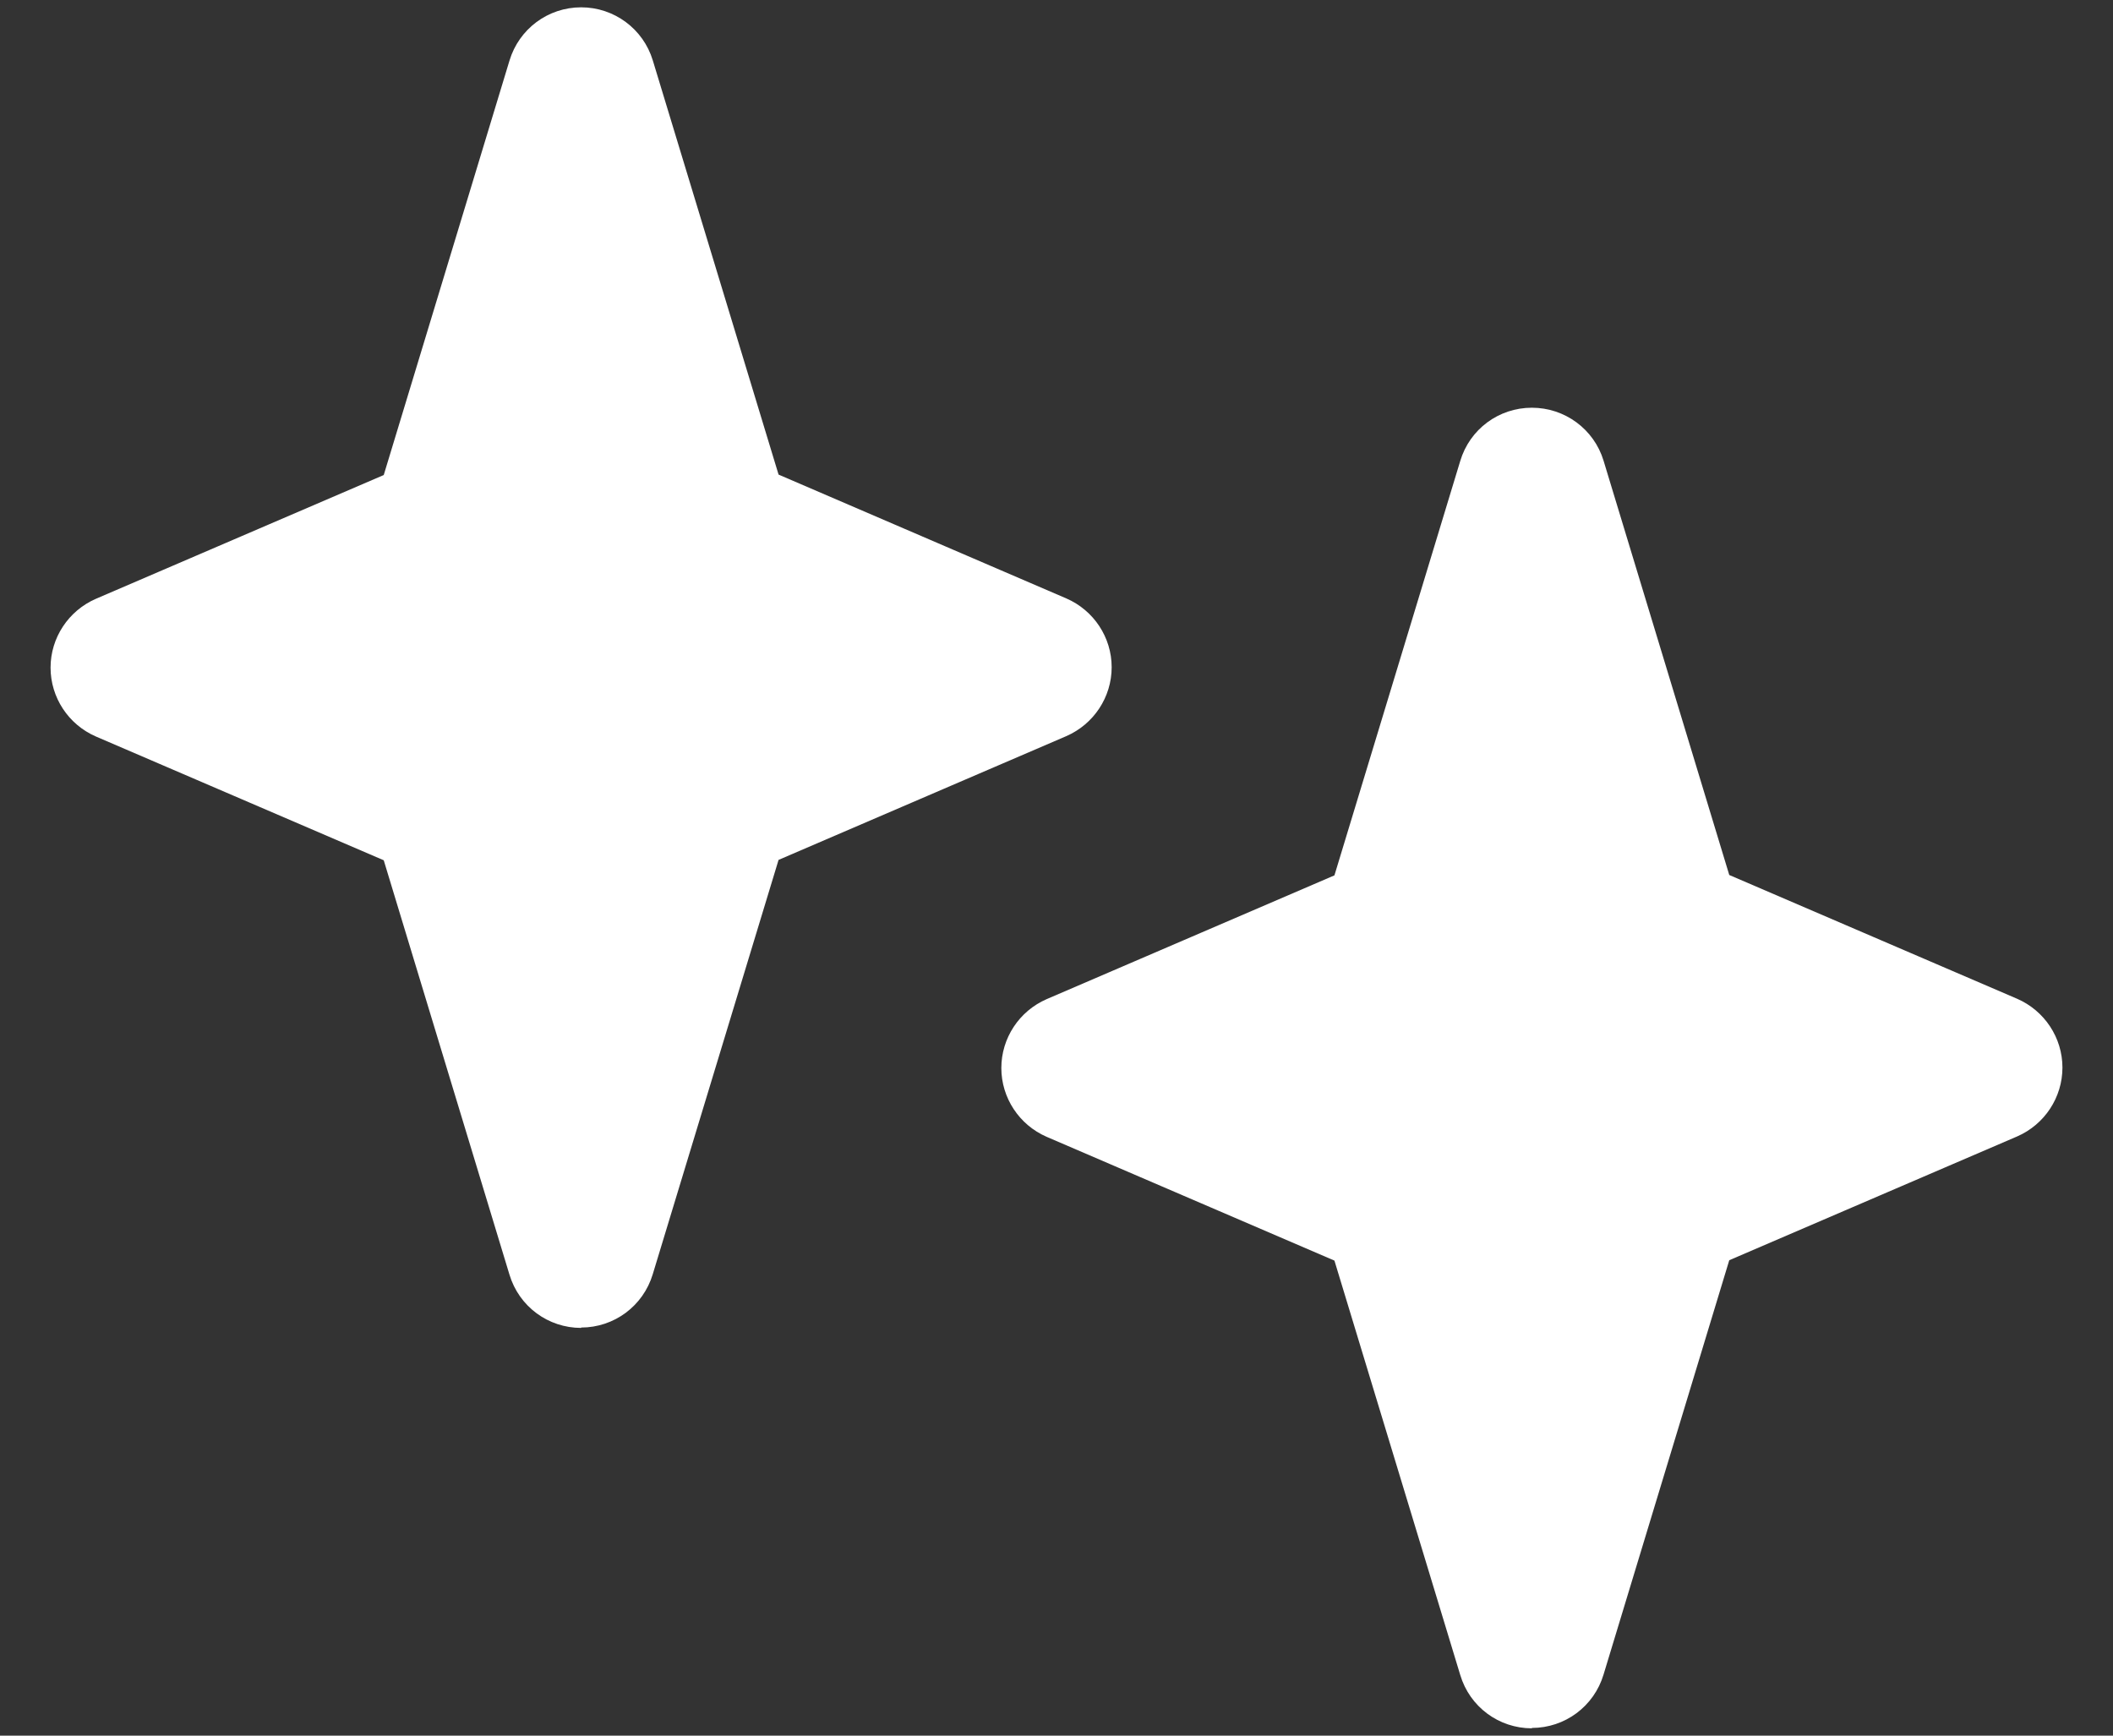
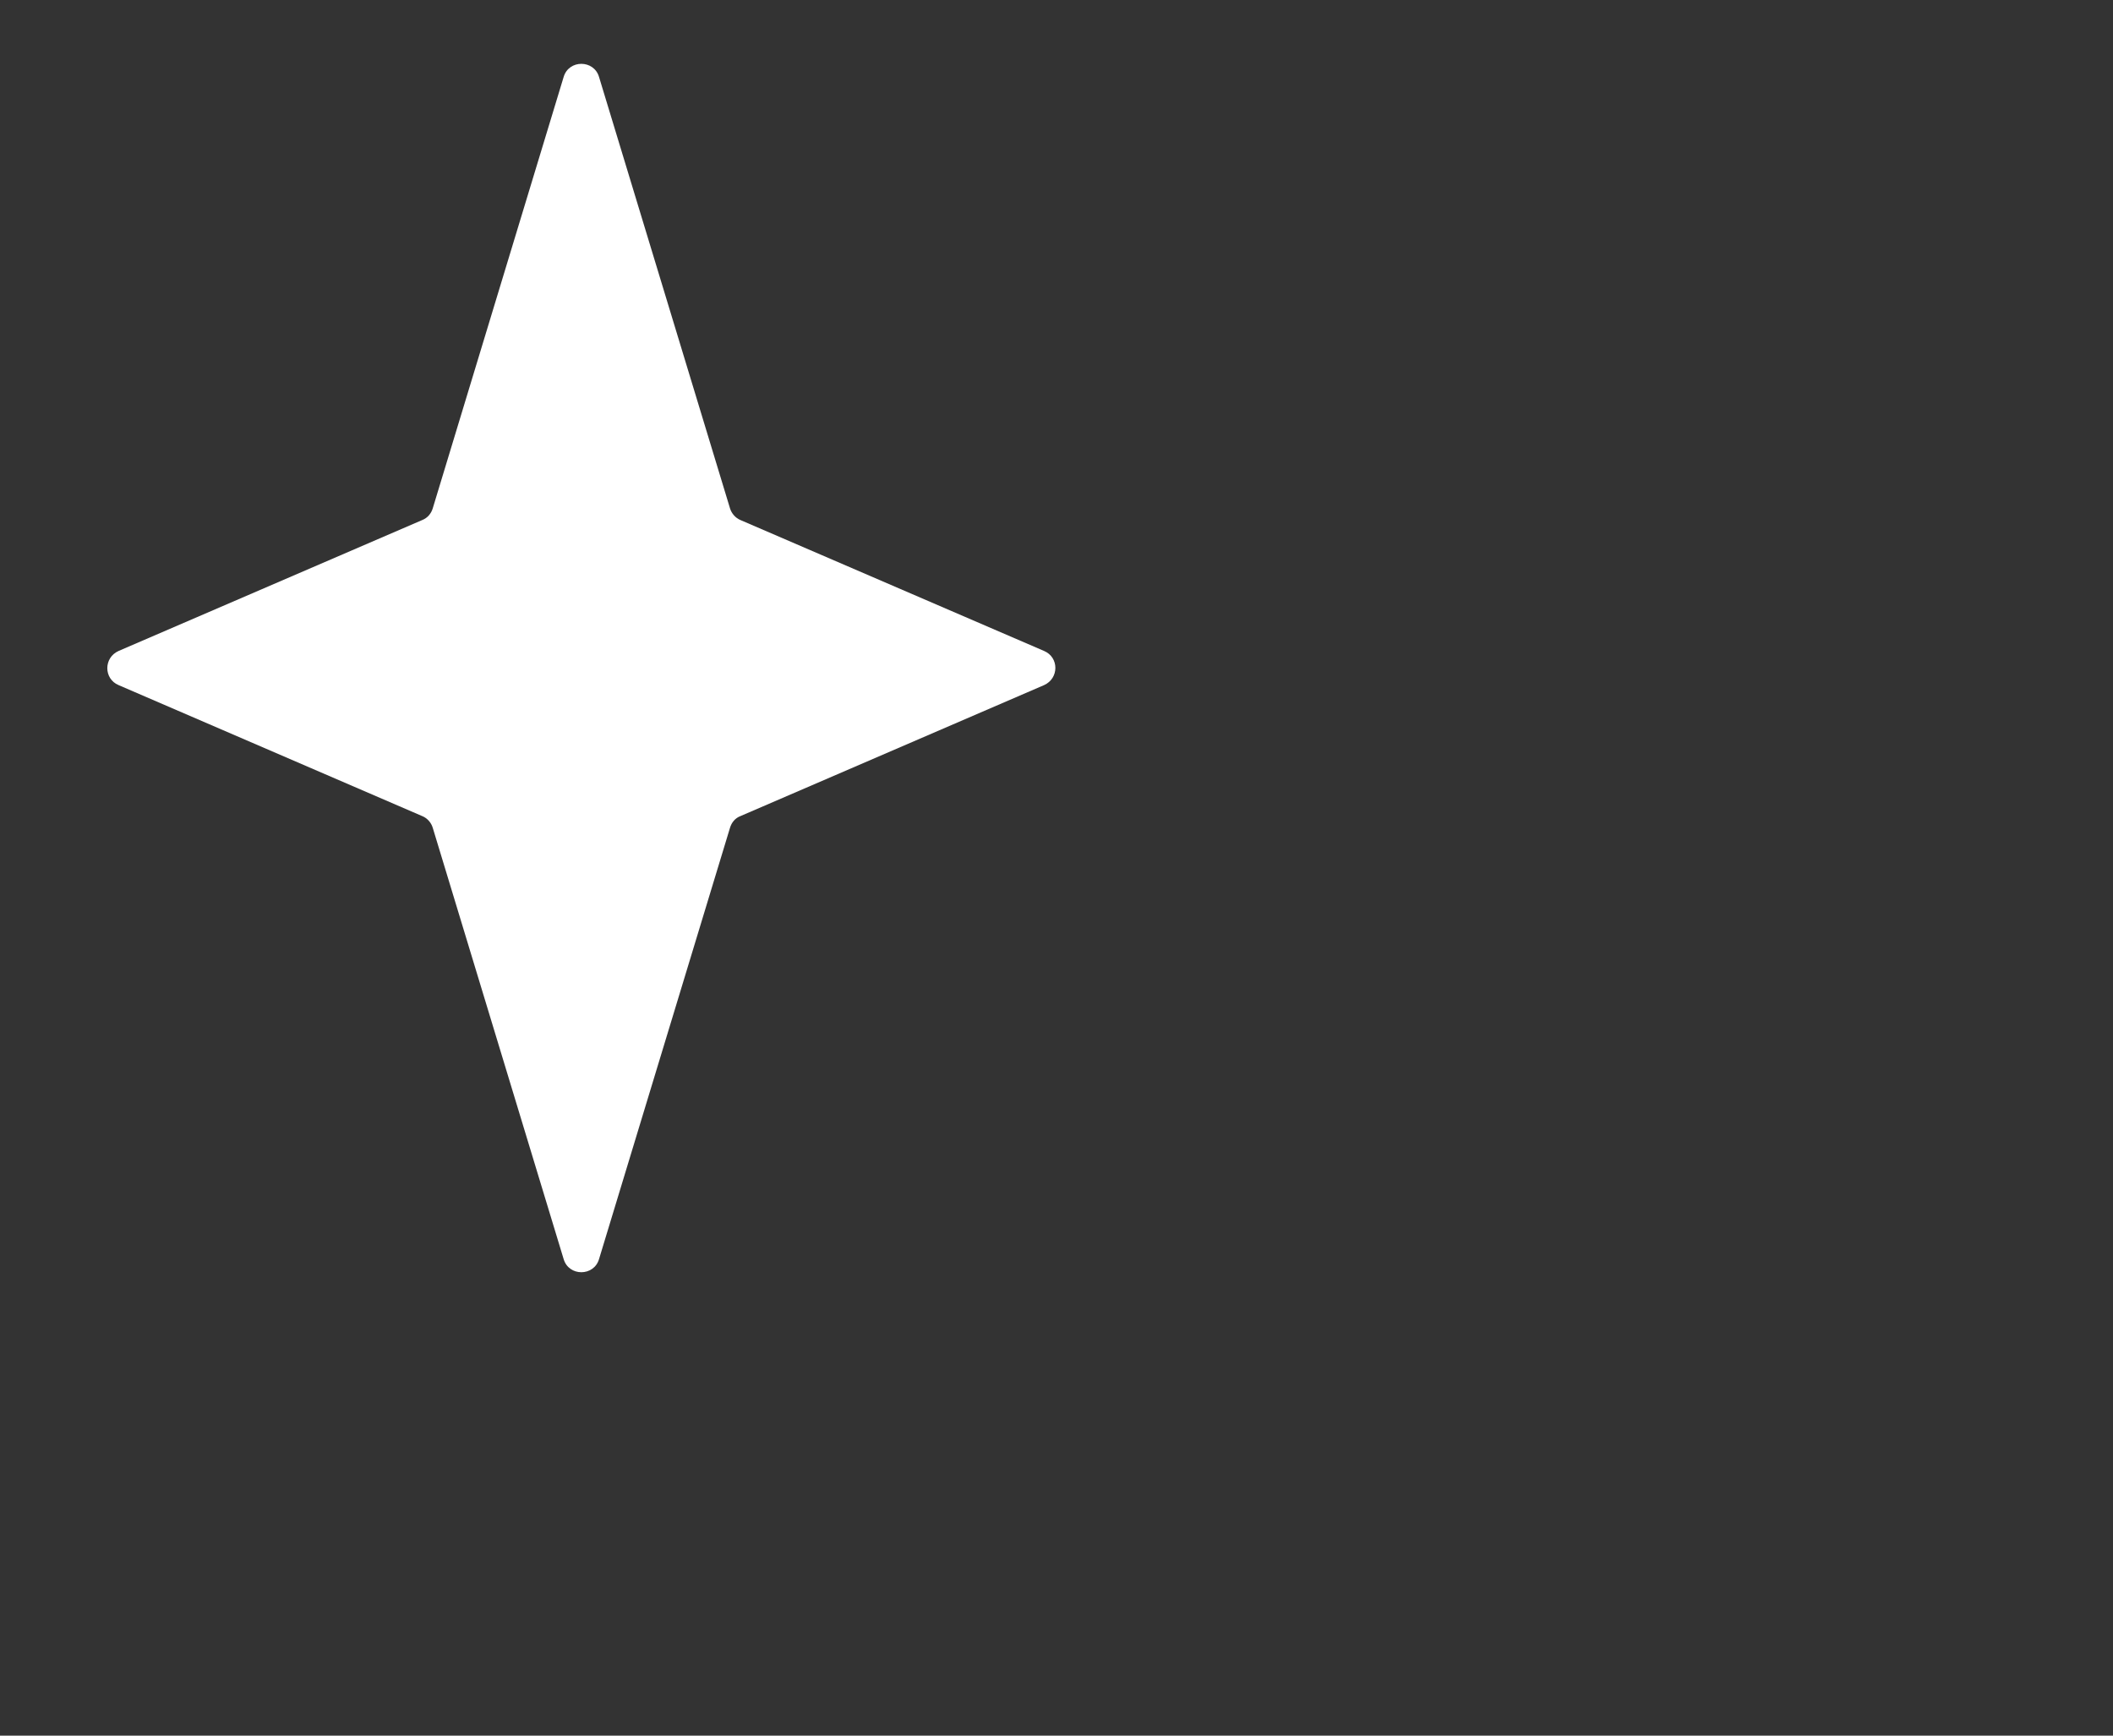
<svg xmlns="http://www.w3.org/2000/svg" width="28" height="23" viewBox="0 0 28 23" fill="none">
  <rect x="0" y="0" width="28" height="23" fill="#333333" stroke="none" />
  <path d="M9.811 6.891L13.835 8.626C14.035 8.71 14.035 8.99 13.835 9.079L9.811 10.815C9.742 10.841 9.695 10.899 9.674 10.968L7.938 16.685C7.87 16.917 7.537 16.917 7.469 16.685L5.734 10.968C5.713 10.899 5.66 10.841 5.596 10.815L1.572 9.079C1.372 8.995 1.372 8.715 1.572 8.626L5.596 6.891C5.665 6.864 5.713 6.806 5.734 6.738L7.469 1.02C7.537 0.788 7.87 0.788 7.938 1.02L9.674 6.738C9.695 6.806 9.747 6.864 9.811 6.891Z" fill="white" />
-   <path d="M7.701 17.597C7.263 17.597 6.878 17.313 6.751 16.891L5.085 11.4L1.271 9.76C0.907 9.602 0.67 9.243 0.67 8.847C0.67 8.452 0.907 8.093 1.271 7.935L5.085 6.295L6.751 0.804C6.878 0.382 7.263 0.097 7.701 0.097C8.138 0.097 8.523 0.382 8.65 0.799L10.317 6.289L14.13 7.93C14.494 8.088 14.731 8.446 14.731 8.842C14.731 9.238 14.494 9.596 14.13 9.755L10.317 11.395L8.65 16.885C8.523 17.307 8.138 17.592 7.701 17.592V17.597ZM2.927 8.847L5.886 10.118C6.155 10.235 6.361 10.461 6.445 10.741L7.701 14.876L8.956 10.741C9.04 10.461 9.246 10.235 9.515 10.118L12.474 8.847L9.515 7.576C9.246 7.46 9.04 7.233 8.956 6.954L7.701 2.819L6.445 6.954C6.361 7.233 6.155 7.46 5.886 7.576L2.927 8.847Z" fill="white" />
-   <path d="M22.41 12.196L26.434 13.931C26.634 14.016 26.634 14.295 26.434 14.385L22.41 16.12C22.341 16.146 22.294 16.204 22.273 16.273L20.537 21.99C20.469 22.222 20.136 22.222 20.068 21.99L18.333 16.273C18.311 16.204 18.259 16.146 18.195 16.12L14.171 14.385C13.971 14.3 13.971 14.021 14.171 13.931L18.195 12.196C18.264 12.169 18.311 12.111 18.333 12.043L20.068 6.326C20.136 6.094 20.469 6.094 20.537 6.326L22.273 12.043C22.294 12.111 22.346 12.169 22.41 12.196Z" fill="white" />
-   <path d="M20.299 22.903C19.861 22.903 19.476 22.618 19.35 22.196L17.683 16.705L13.87 15.065C13.506 14.907 13.269 14.548 13.269 14.153C13.269 13.757 13.506 13.398 13.87 13.24L17.683 11.6L19.35 6.109C19.476 5.687 19.861 5.403 20.299 5.403C20.737 5.403 21.122 5.687 21.249 6.104L22.915 11.595L26.729 13.235C27.093 13.393 27.33 13.752 27.33 14.147C27.33 14.543 27.093 14.902 26.729 15.06L22.915 16.7L21.249 22.191C21.122 22.613 20.737 22.898 20.299 22.898V22.903ZM15.526 14.153L18.485 15.424C18.754 15.54 18.959 15.767 19.044 16.046L20.299 20.181L21.555 16.046C21.639 15.767 21.845 15.54 22.114 15.424L25.073 14.153L22.114 12.882C21.845 12.765 21.639 12.539 21.555 12.259L20.299 8.124L19.044 12.259C18.959 12.539 18.754 12.765 18.485 12.882L15.526 14.153Z" fill="white" />
</svg>